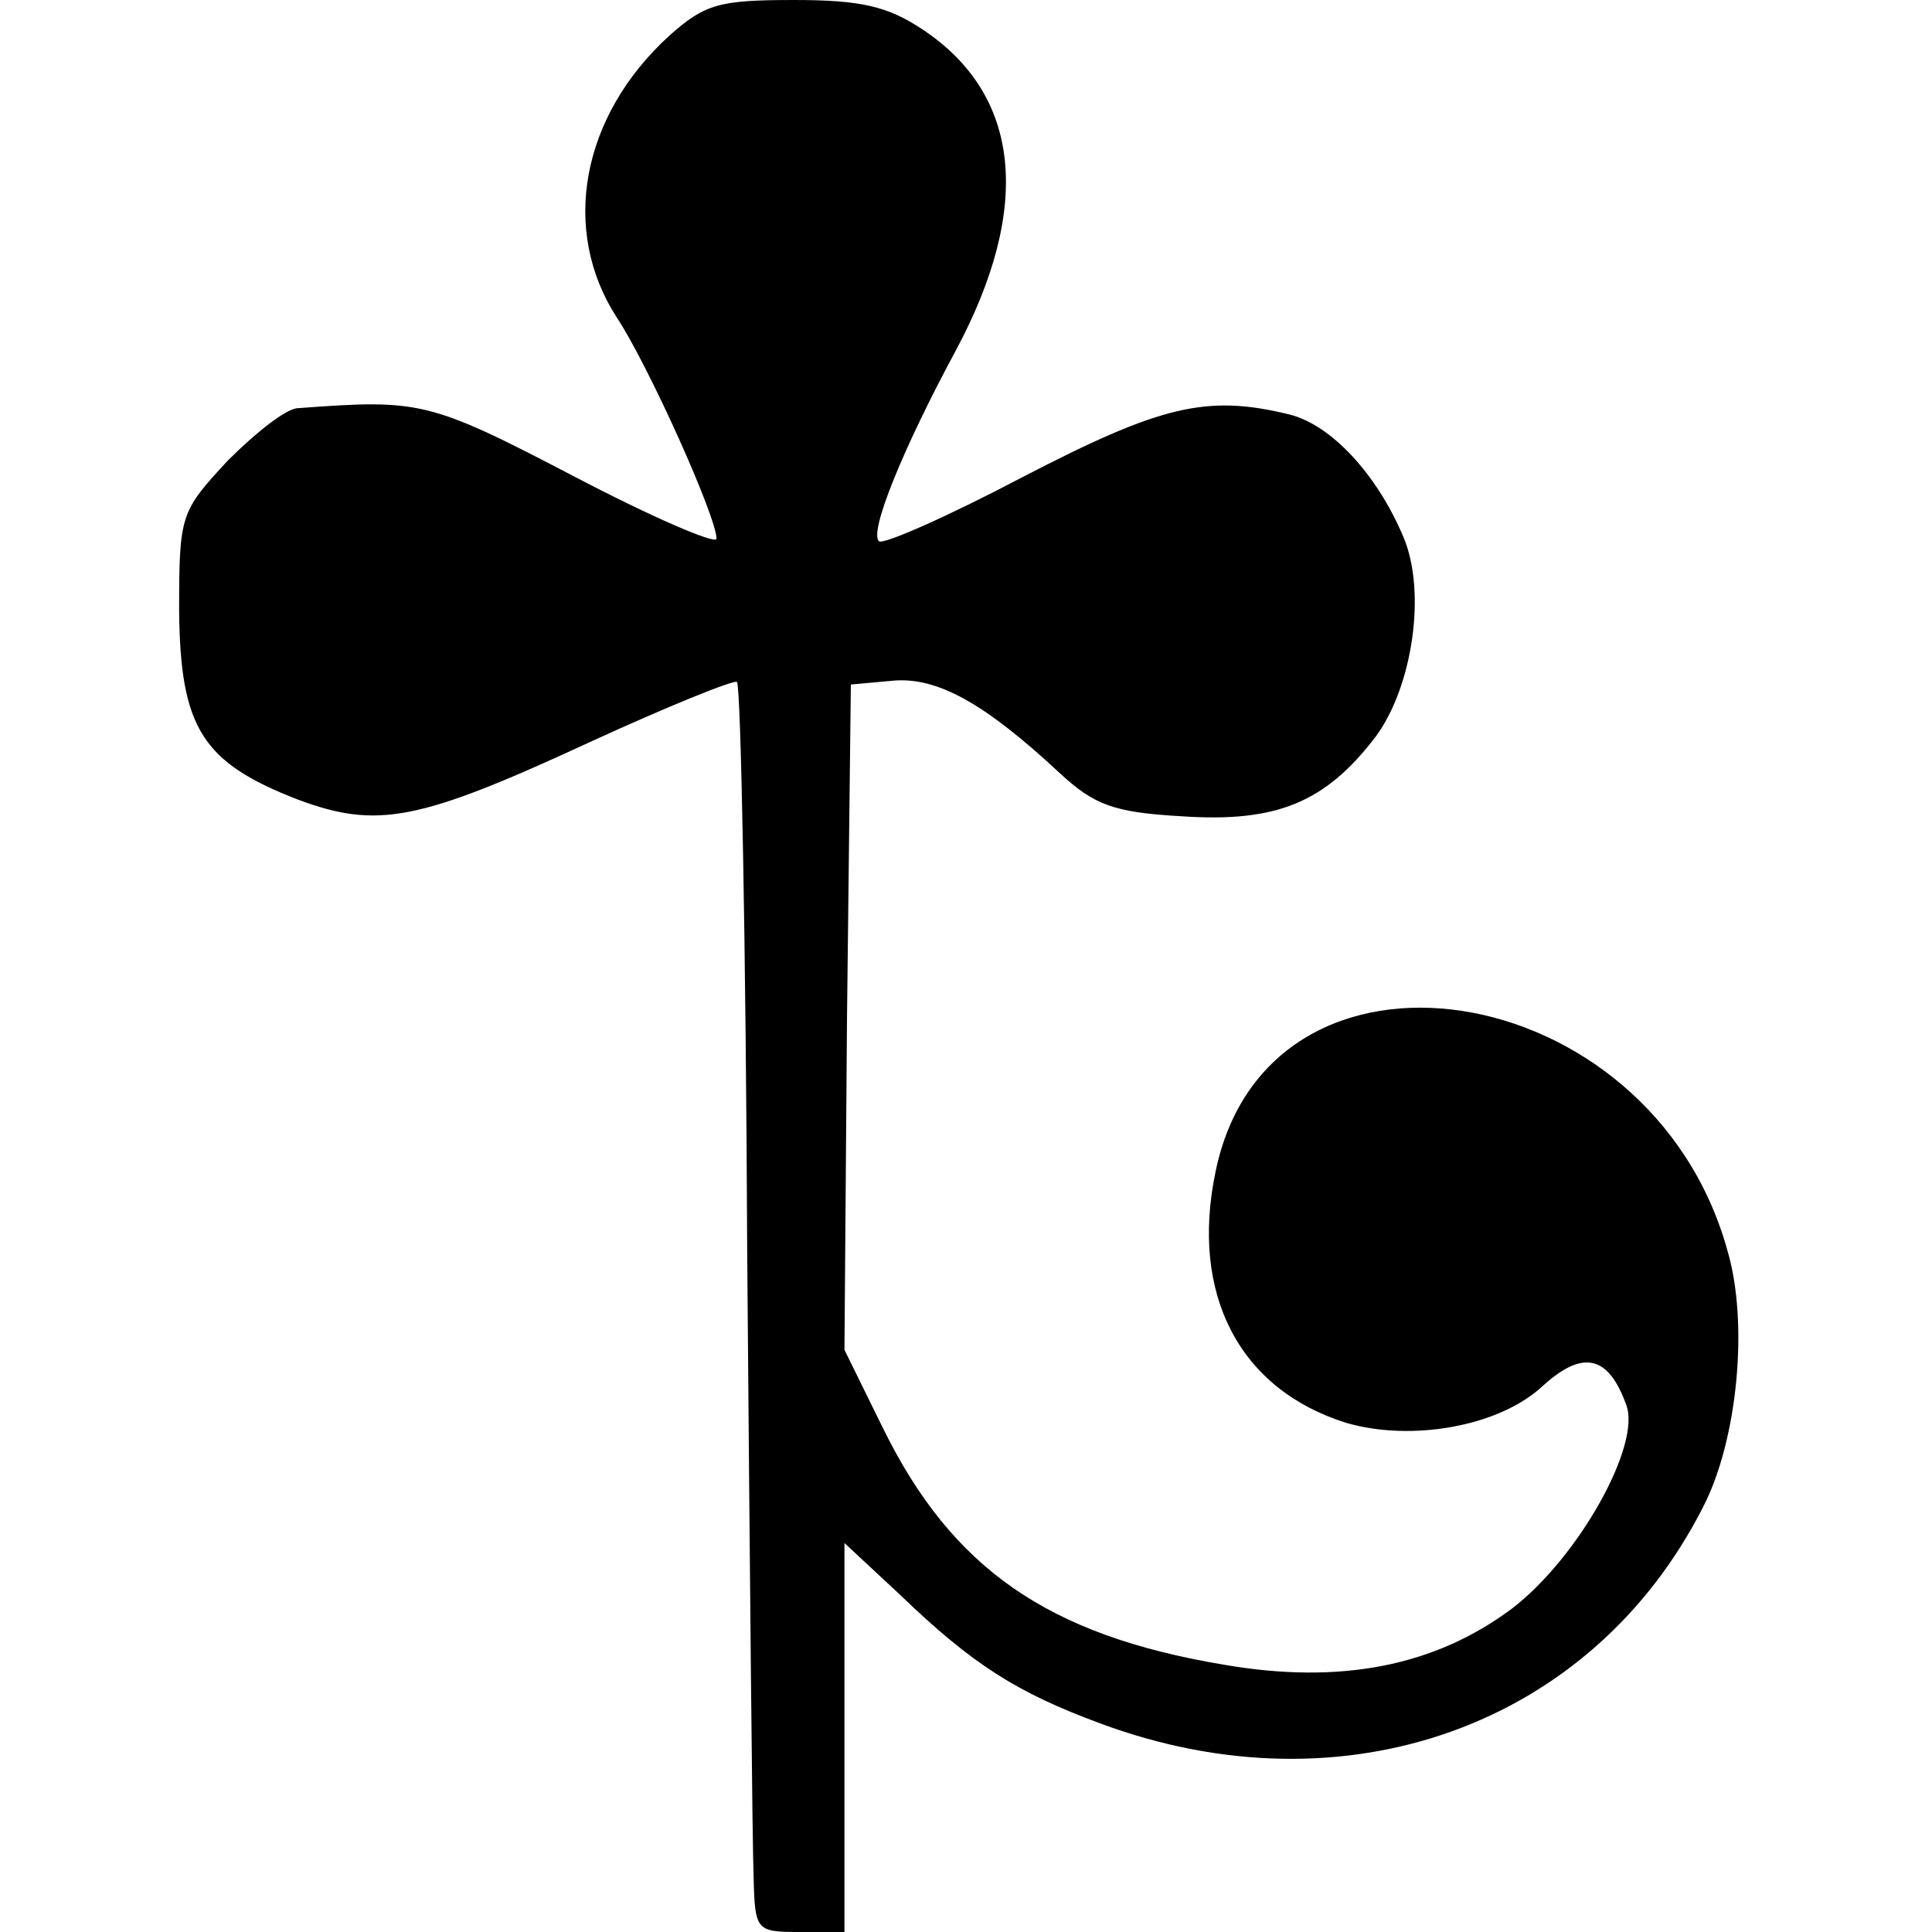
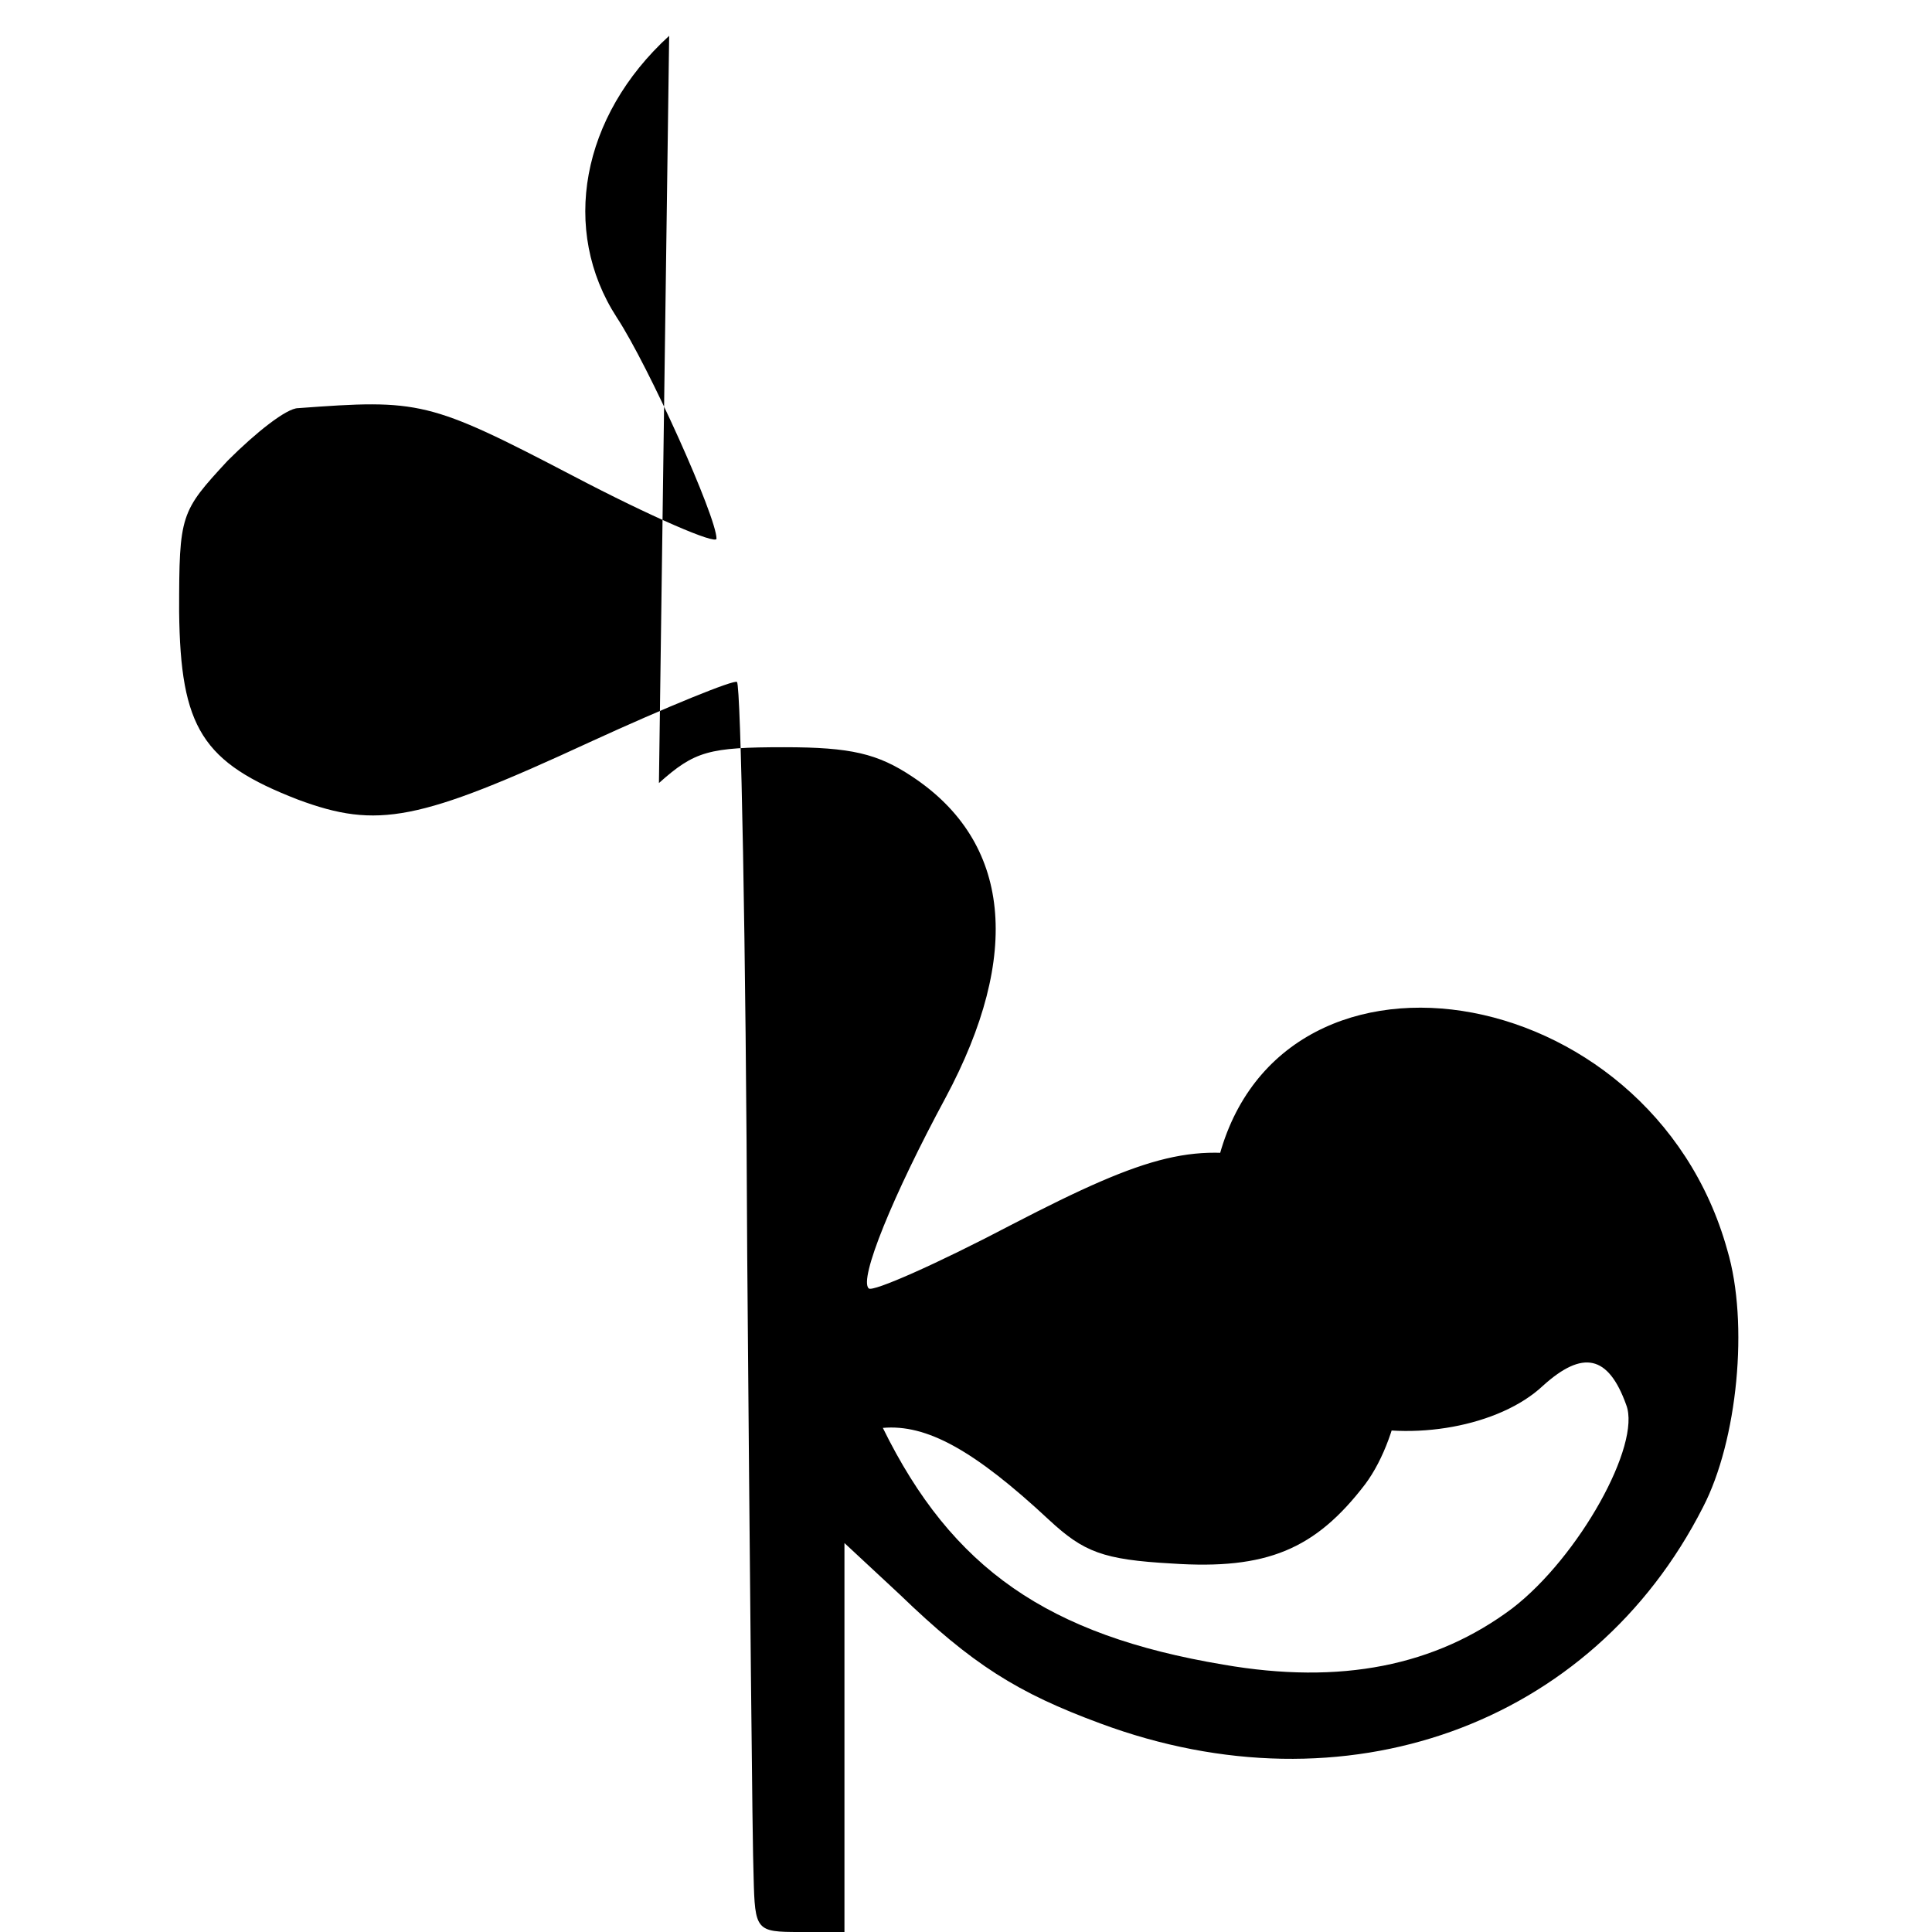
<svg xmlns="http://www.w3.org/2000/svg" version="1.0" width="151pt" height="151pt" viewBox="0 0 151 151" preserveAspectRatio="xMidYMid meet">
  <g transform="translate(0,151) scale(0.1,-0.1)" fill="#000000" stroke="none">
-     <path d="M523 1482 c-69 -63 -85 -152 -41 -220 25 -38 78 -156 78 -173 0 -5 -51 17 -112 49 -113 59 -120 60 -215 53 -9 0 -33 -19 -55 -41 -37 -40 -38 -42 -38 -118 1 -91 18 -118 93 -147 62 -23 94 -17 228 45 61 28 113 49 115 47 3 -3 7 -204 8 -448 2 -244 4 -463 5 -486 1 -42 2 -43 36 -43 l35 0 0 152 0 152 43 -40 c57 -55 92 -77 157 -101 191 -71 384 -2 471 169 27 52 36 144 19 201 -60 216 -359 262 -400 61 -20 -96 19 -170 102 -196 51 -15 120 -3 154 29 31 28 51 24 65 -15 12 -31 -37 -119 -89 -159 -60 -45 -134 -60 -226 -44 -137 23 -212 75 -266 185 l-30 61 2 260 3 260 33 3 c34 3 71 -17 130 -72 27 -25 42 -31 96 -34 74 -5 112 11 151 62 29 39 40 113 22 156 -21 50 -57 88 -89 96 -65 16 -101 7 -209 -49 -59 -31 -109 -53 -112 -50 -8 7 19 73 60 149 60 112 51 200 -26 251 -27 18 -48 23 -100 23 -59 0 -70 -3 -98 -28z" />
+     <path d="M523 1482 c-69 -63 -85 -152 -41 -220 25 -38 78 -156 78 -173 0 -5 -51 17 -112 49 -113 59 -120 60 -215 53 -9 0 -33 -19 -55 -41 -37 -40 -38 -42 -38 -118 1 -91 18 -118 93 -147 62 -23 94 -17 228 45 61 28 113 49 115 47 3 -3 7 -204 8 -448 2 -244 4 -463 5 -486 1 -42 2 -43 36 -43 l35 0 0 152 0 152 43 -40 c57 -55 92 -77 157 -101 191 -71 384 -2 471 169 27 52 36 144 19 201 -60 216 -359 262 -400 61 -20 -96 19 -170 102 -196 51 -15 120 -3 154 29 31 28 51 24 65 -15 12 -31 -37 -119 -89 -159 -60 -45 -134 -60 -226 -44 -137 23 -212 75 -266 185 c34 3 71 -17 130 -72 27 -25 42 -31 96 -34 74 -5 112 11 151 62 29 39 40 113 22 156 -21 50 -57 88 -89 96 -65 16 -101 7 -209 -49 -59 -31 -109 -53 -112 -50 -8 7 19 73 60 149 60 112 51 200 -26 251 -27 18 -48 23 -100 23 -59 0 -70 -3 -98 -28z" />
  </g>
</svg>